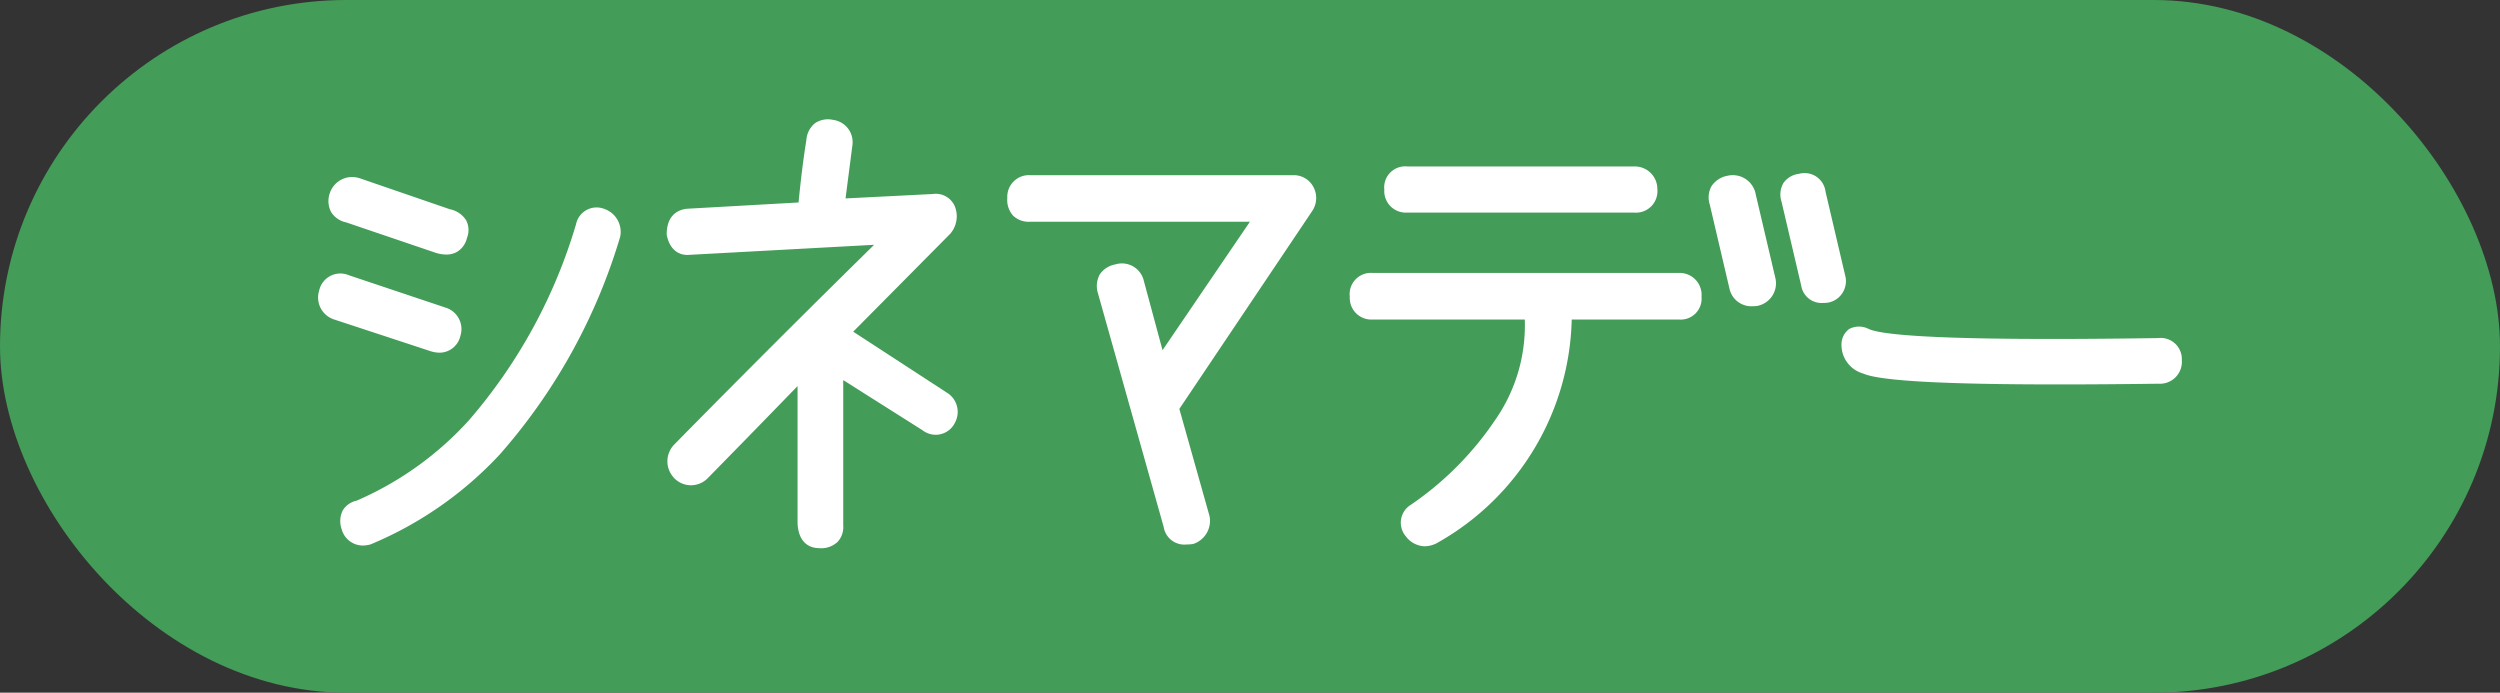
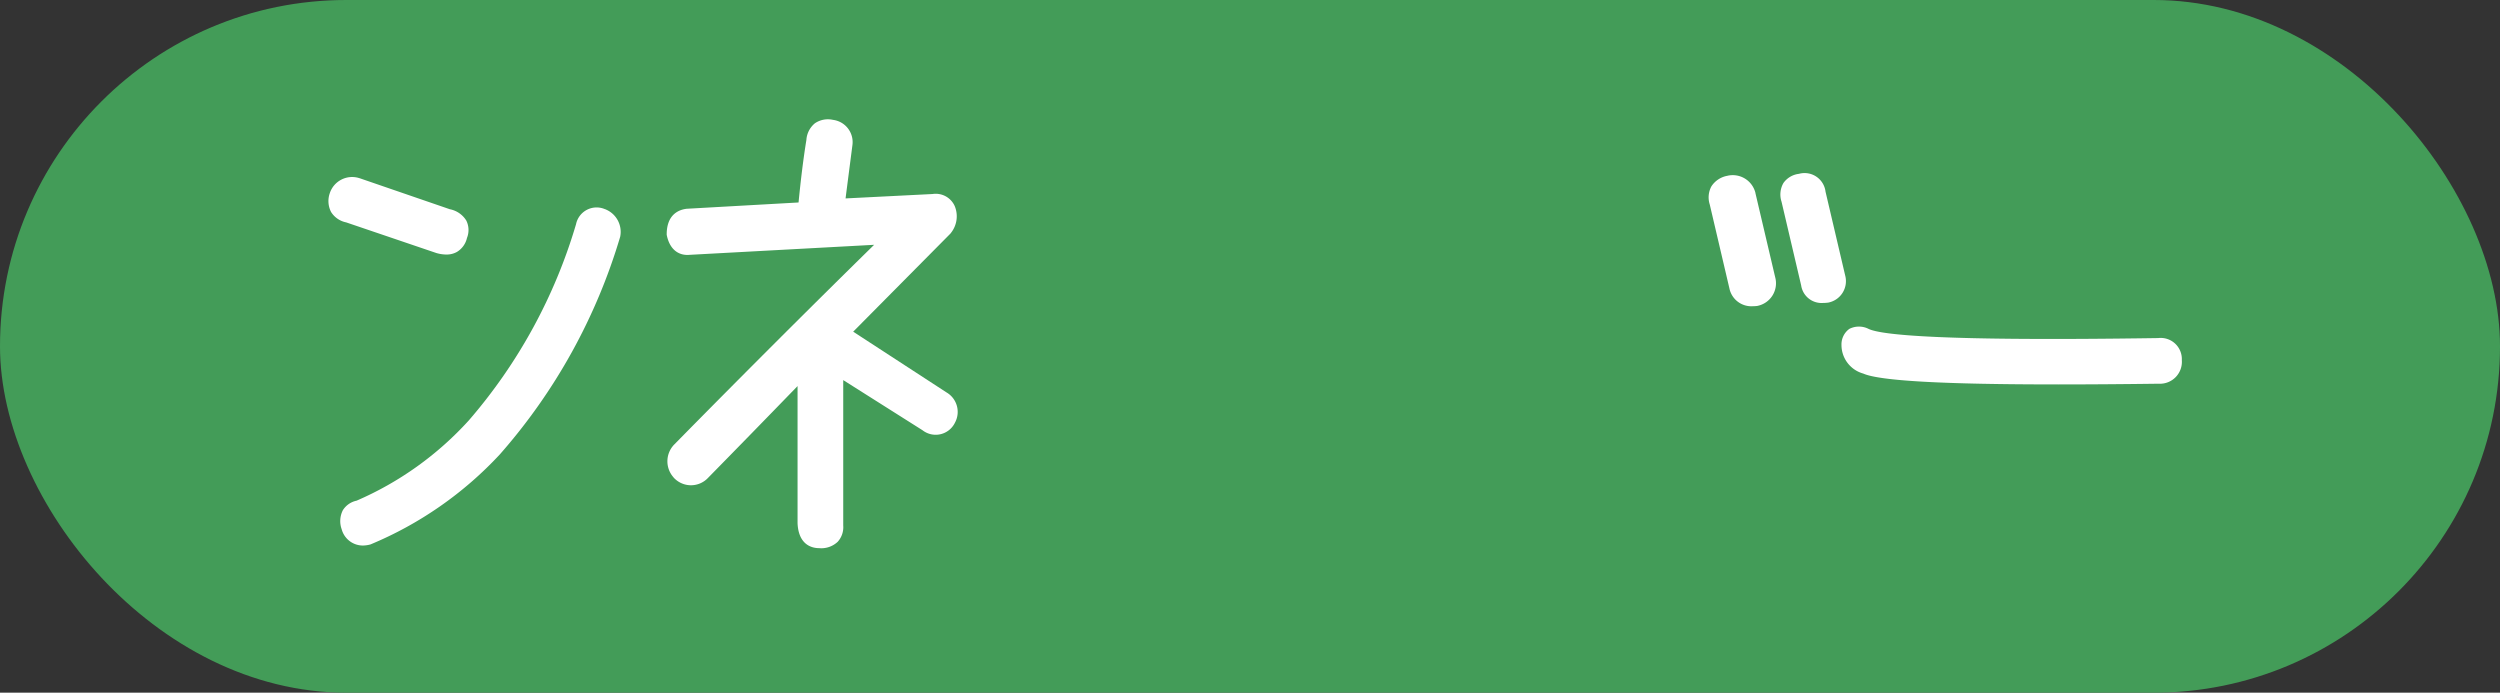
<svg xmlns="http://www.w3.org/2000/svg" height="20.157" viewBox="0 0 72.75 20.157" width="72.75">
  <rect x="0" y="0" width="72.75" height="20.157" fill="#333333" stroke="none" />
  <rect fill="#439c58" height="20.157" rx="10.078" width="72.75" />
  <g fill="#fff">
-     <path d="m-322.209 1041.4a.624.624 0 0 0 .6-.487.654.654 0 0 0 -.439-.827l-2.807-.94a.631.631 0 0 0 -.865.453.67.67 0 0 0 .429.832l2.825.929a.915.915 0 0 0 .257.04z" transform="translate(335.006 -1031.137)" />
    <path d="m-316.314 1034.074a.174.174 0 0 0 -.035-.013.611.611 0 0 0 -.834.439 15.35 15.35 0 0 1 -3.119 5.709 9.5 9.5 0 0 1 -3.268 2.338.622.622 0 0 0 -.4.279.7.7 0 0 0 -.033.553.639.639 0 0 0 .612.473.873.873 0 0 0 .226-.032 10.785 10.785 0 0 0 3.766-2.622 16.839 16.839 0 0 0 3.5-6.33.707.707 0 0 0 -.415-.794z" transform="translate(333.946 -1027.977)" />
    <path d="m-324.447 1032.966 2.626.892a1.056 1.056 0 0 0 .289.044.615.615 0 0 0 .308-.075.638.638 0 0 0 .294-.408.618.618 0 0 0 -.02-.506.722.722 0 0 0 -.478-.329l-2.617-.9-.021-.006a.684.684 0 0 0 -.856.438.693.693 0 0 0 .038.549.674.674 0 0 0 .437.301z" transform="translate(334.519 -1026.495)" />
    <path d="m-290.672 1035.133-2.715-1.767 2.822-2.847a.212.212 0 0 0 .024-.029.777.777 0 0 0 .109-.778.605.605 0 0 0 -.645-.352l-2.532.128c.054-.425.121-.938.2-1.554a.653.653 0 0 0 -.566-.732.674.674 0 0 0 -.527.1.686.686 0 0 0 -.247.484c-.087.536-.163 1.147-.228 1.82l-3.255.183c-.218.026-.585.155-.582.755.077.406.327.621.678.585l5.358-.291c-1.882 1.846-3.838 3.8-5.824 5.819a.7.7 0 0 0 -.016.945.185.185 0 0 0 .032.036.68.68 0 0 0 .968-.011q1.219-1.241 2.612-2.678v3.99c.029.648.436.726.626.726a.693.693 0 0 0 .541-.184.629.629 0 0 0 .162-.475v-4.231l2.307 1.459a.623.623 0 0 0 .928-.189.245.245 0 0 0 .012-.023.657.657 0 0 0 -.242-.889z" transform="translate(318.215 -1023.714)" />
-     <path d="m-264.165 1031.5h-7.66a.629.629 0 0 0 -.671.666.677.677 0 0 0 .168.511.655.655 0 0 0 .491.178h6.4l-2.542 3.737-.544-2.016a.654.654 0 0 0 -.832-.479.687.687 0 0 0 -.45.29.7.7 0 0 0 -.056.541l1.915 6.808a.608.608 0 0 0 .66.511 1.275 1.275 0 0 0 .2-.016.707.707 0 0 0 .474-.813l-.878-3.117 3.859-5.747a.68.68 0 0 0 .026-.74.64.64 0 0 0 -.56-.314z" transform="translate(301.809 -1026.402)" />
    <path d="m-198.818 1043.535c-6.306.095-8.057-.09-8.428-.267a.618.618 0 0 0 -.561 0 .559.559 0 0 0 -.228.467.864.864 0 0 0 .632.832c.474.213 2.341.317 5.678.317q1.31 0 2.923-.021a.638.638 0 0 0 .671-.689.615.615 0 0 0 -.687-.639z" transform="translate(261.622 -1033.697)" />
-     <path d="m-242.689 1032.163h6.593a.625.625 0 0 0 .682-.682.656.656 0 0 0 -.682-.66h-6.593a.611.611 0 0 0 -.671.671v.01a.627.627 0 0 0 .671.661z" transform="translate(283.643 -1025.977)" />
    <path d="m-210.862 1034.3-.572-2.439a.614.614 0 0 0 -.775-.519.642.642 0 0 0 -.451.268.672.672 0 0 0 -.054.544l.571 2.435a.6.6 0 0 0 .636.51 1.138 1.138 0 0 0 .156-.011.636.636 0 0 0 .489-.788z" transform="translate(264.557 -1026.283)" />
    <path d="m-216.933 1032.039v-.007a.68.68 0 0 0 -.825-.5.7.7 0 0 0 -.458.307.678.678 0 0 0 -.047.528l.573 2.446a.652.652 0 0 0 .68.513 1.066 1.066 0 0 0 .118-.007.254.254 0 0 0 .04-.008.671.671 0 0 0 .492-.832z" transform="translate(268.017 -1026.415)" />
-     <path d="m-236.461 1039.052h-8.893a.619.619 0 0 0 -.671.694.627.627 0 0 0 .671.661h4.421a4.808 4.808 0 0 1 -.868 2.933 9.2 9.2 0 0 1 -2.444 2.456.611.611 0 0 0 -.149.921.71.71 0 0 0 .549.289.8.8 0 0 0 .409-.124 7.656 7.656 0 0 0 3.869-6.475h3.119a.608.608 0 0 0 .659-.653v-.015a.639.639 0 0 0 -.672-.687z" transform="translate(285.304 -1031.109)" />
  </g>
</svg>